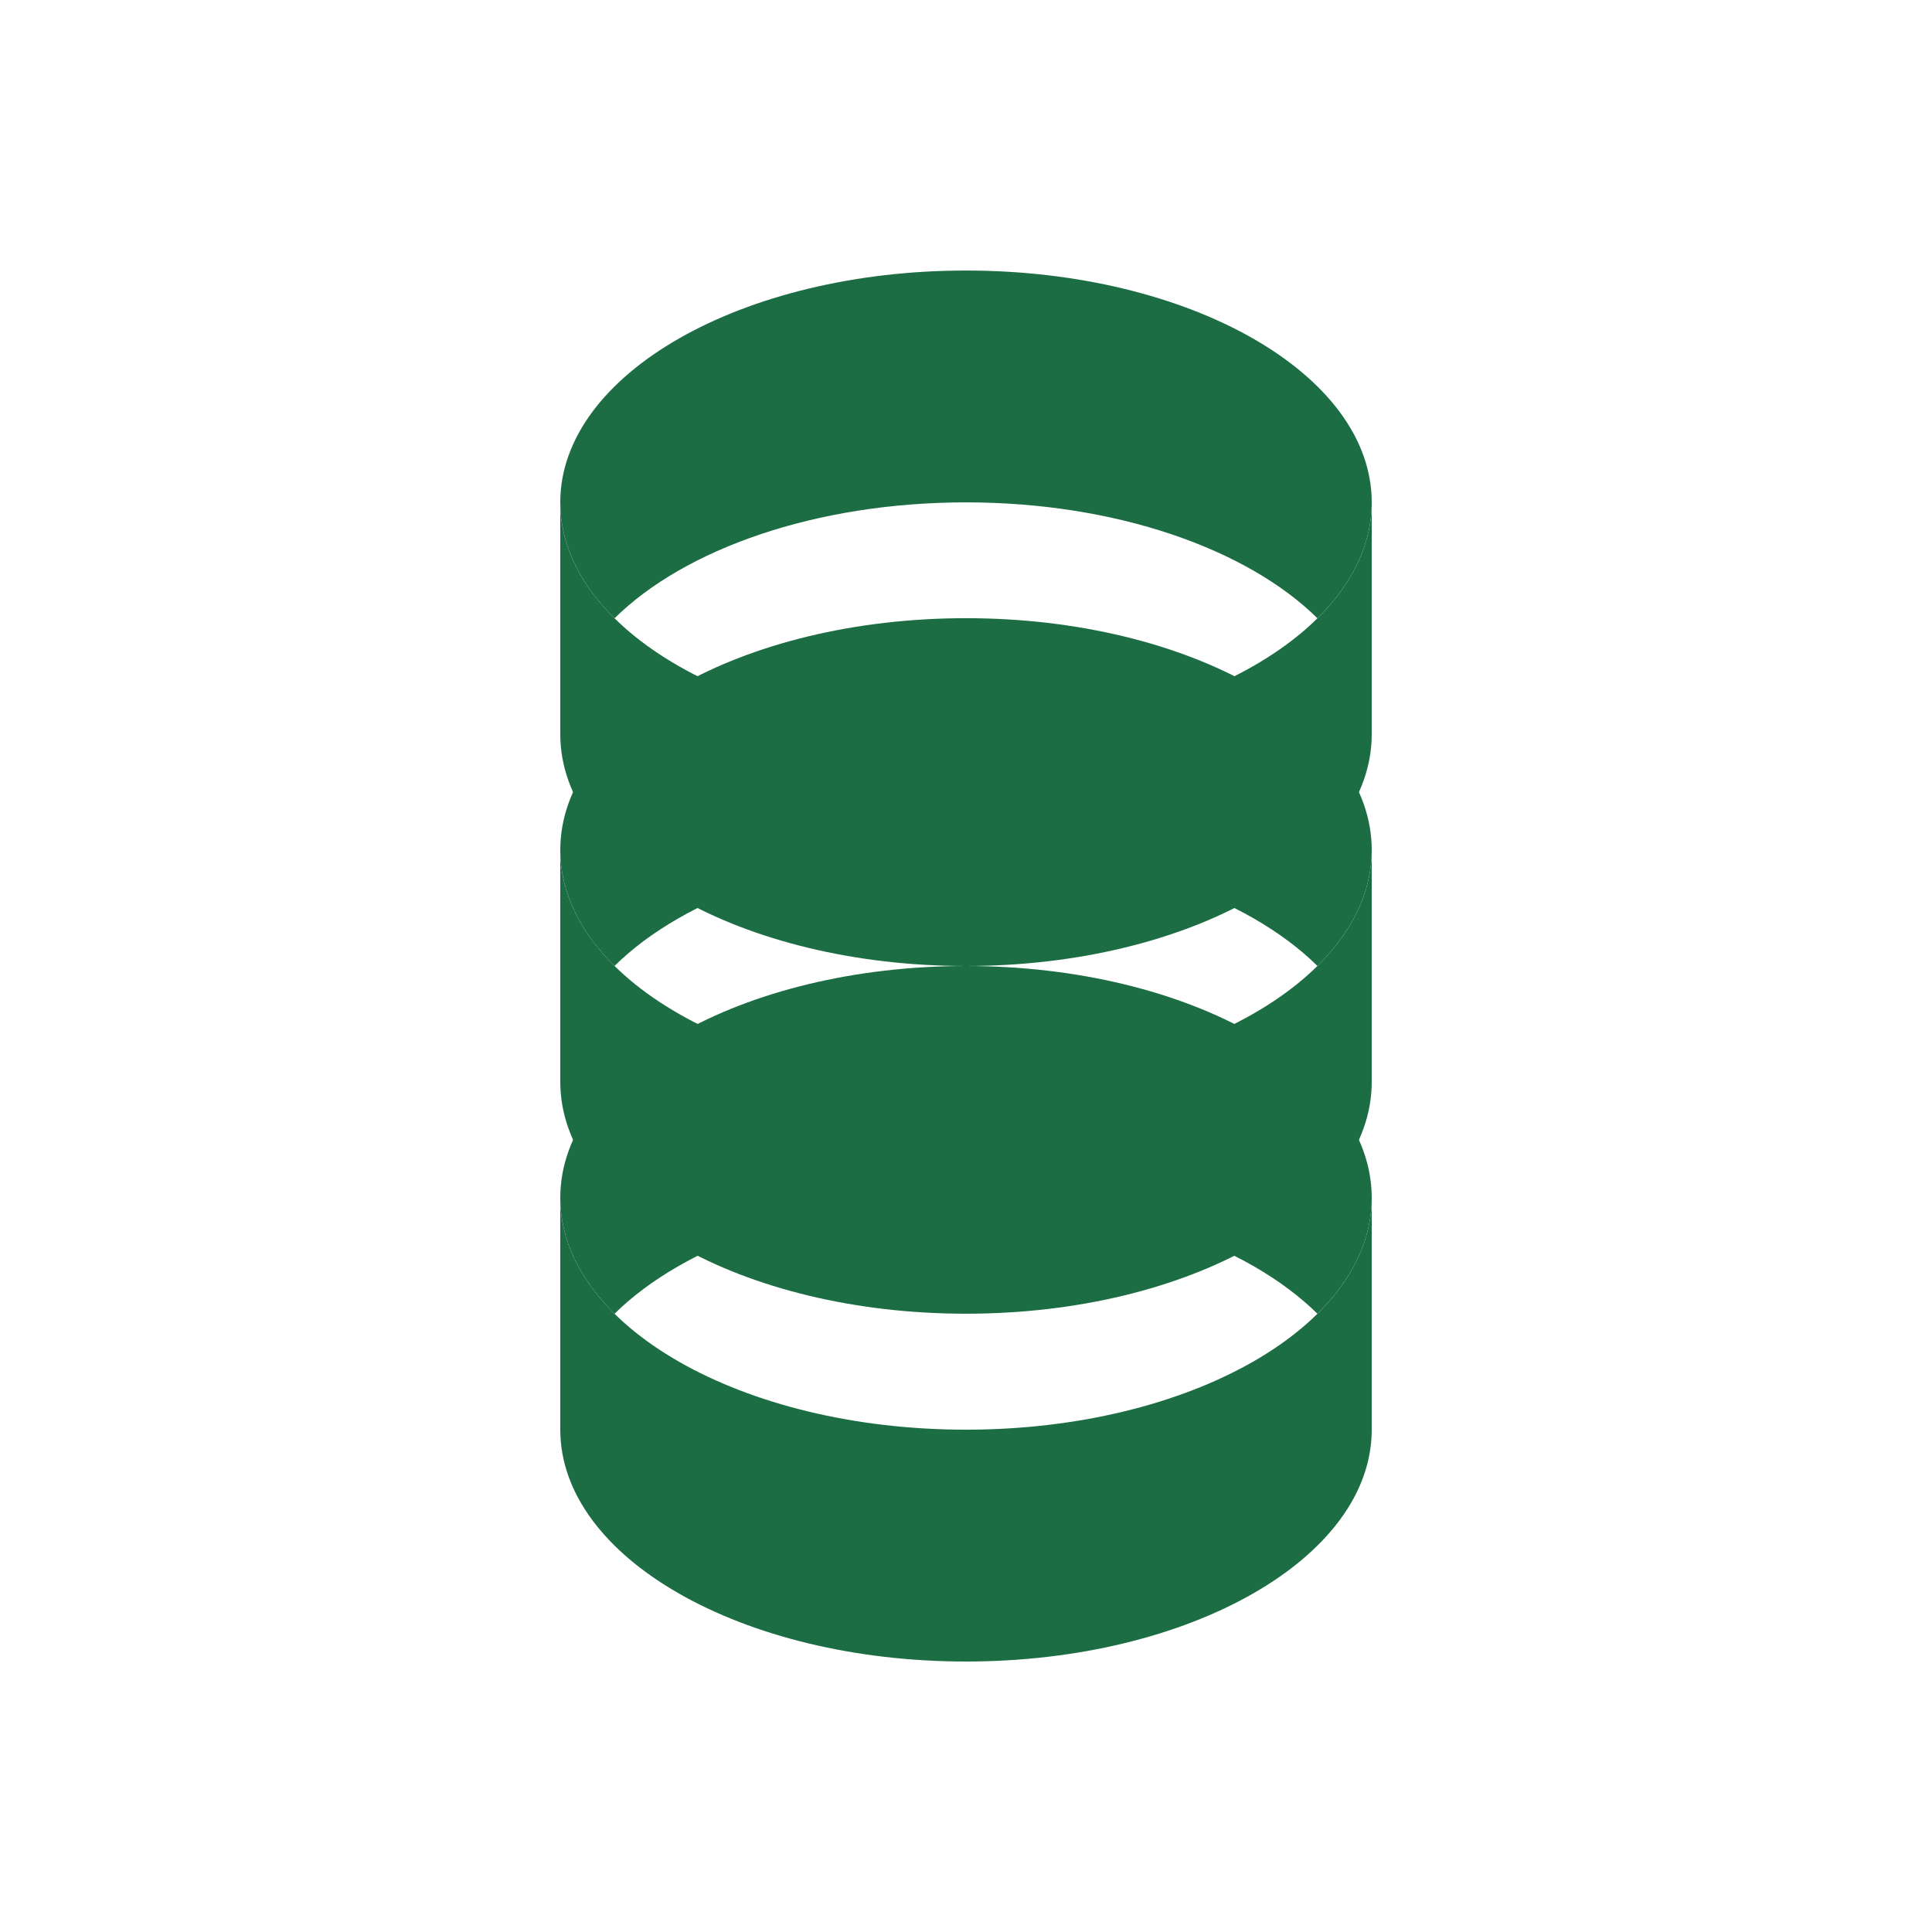
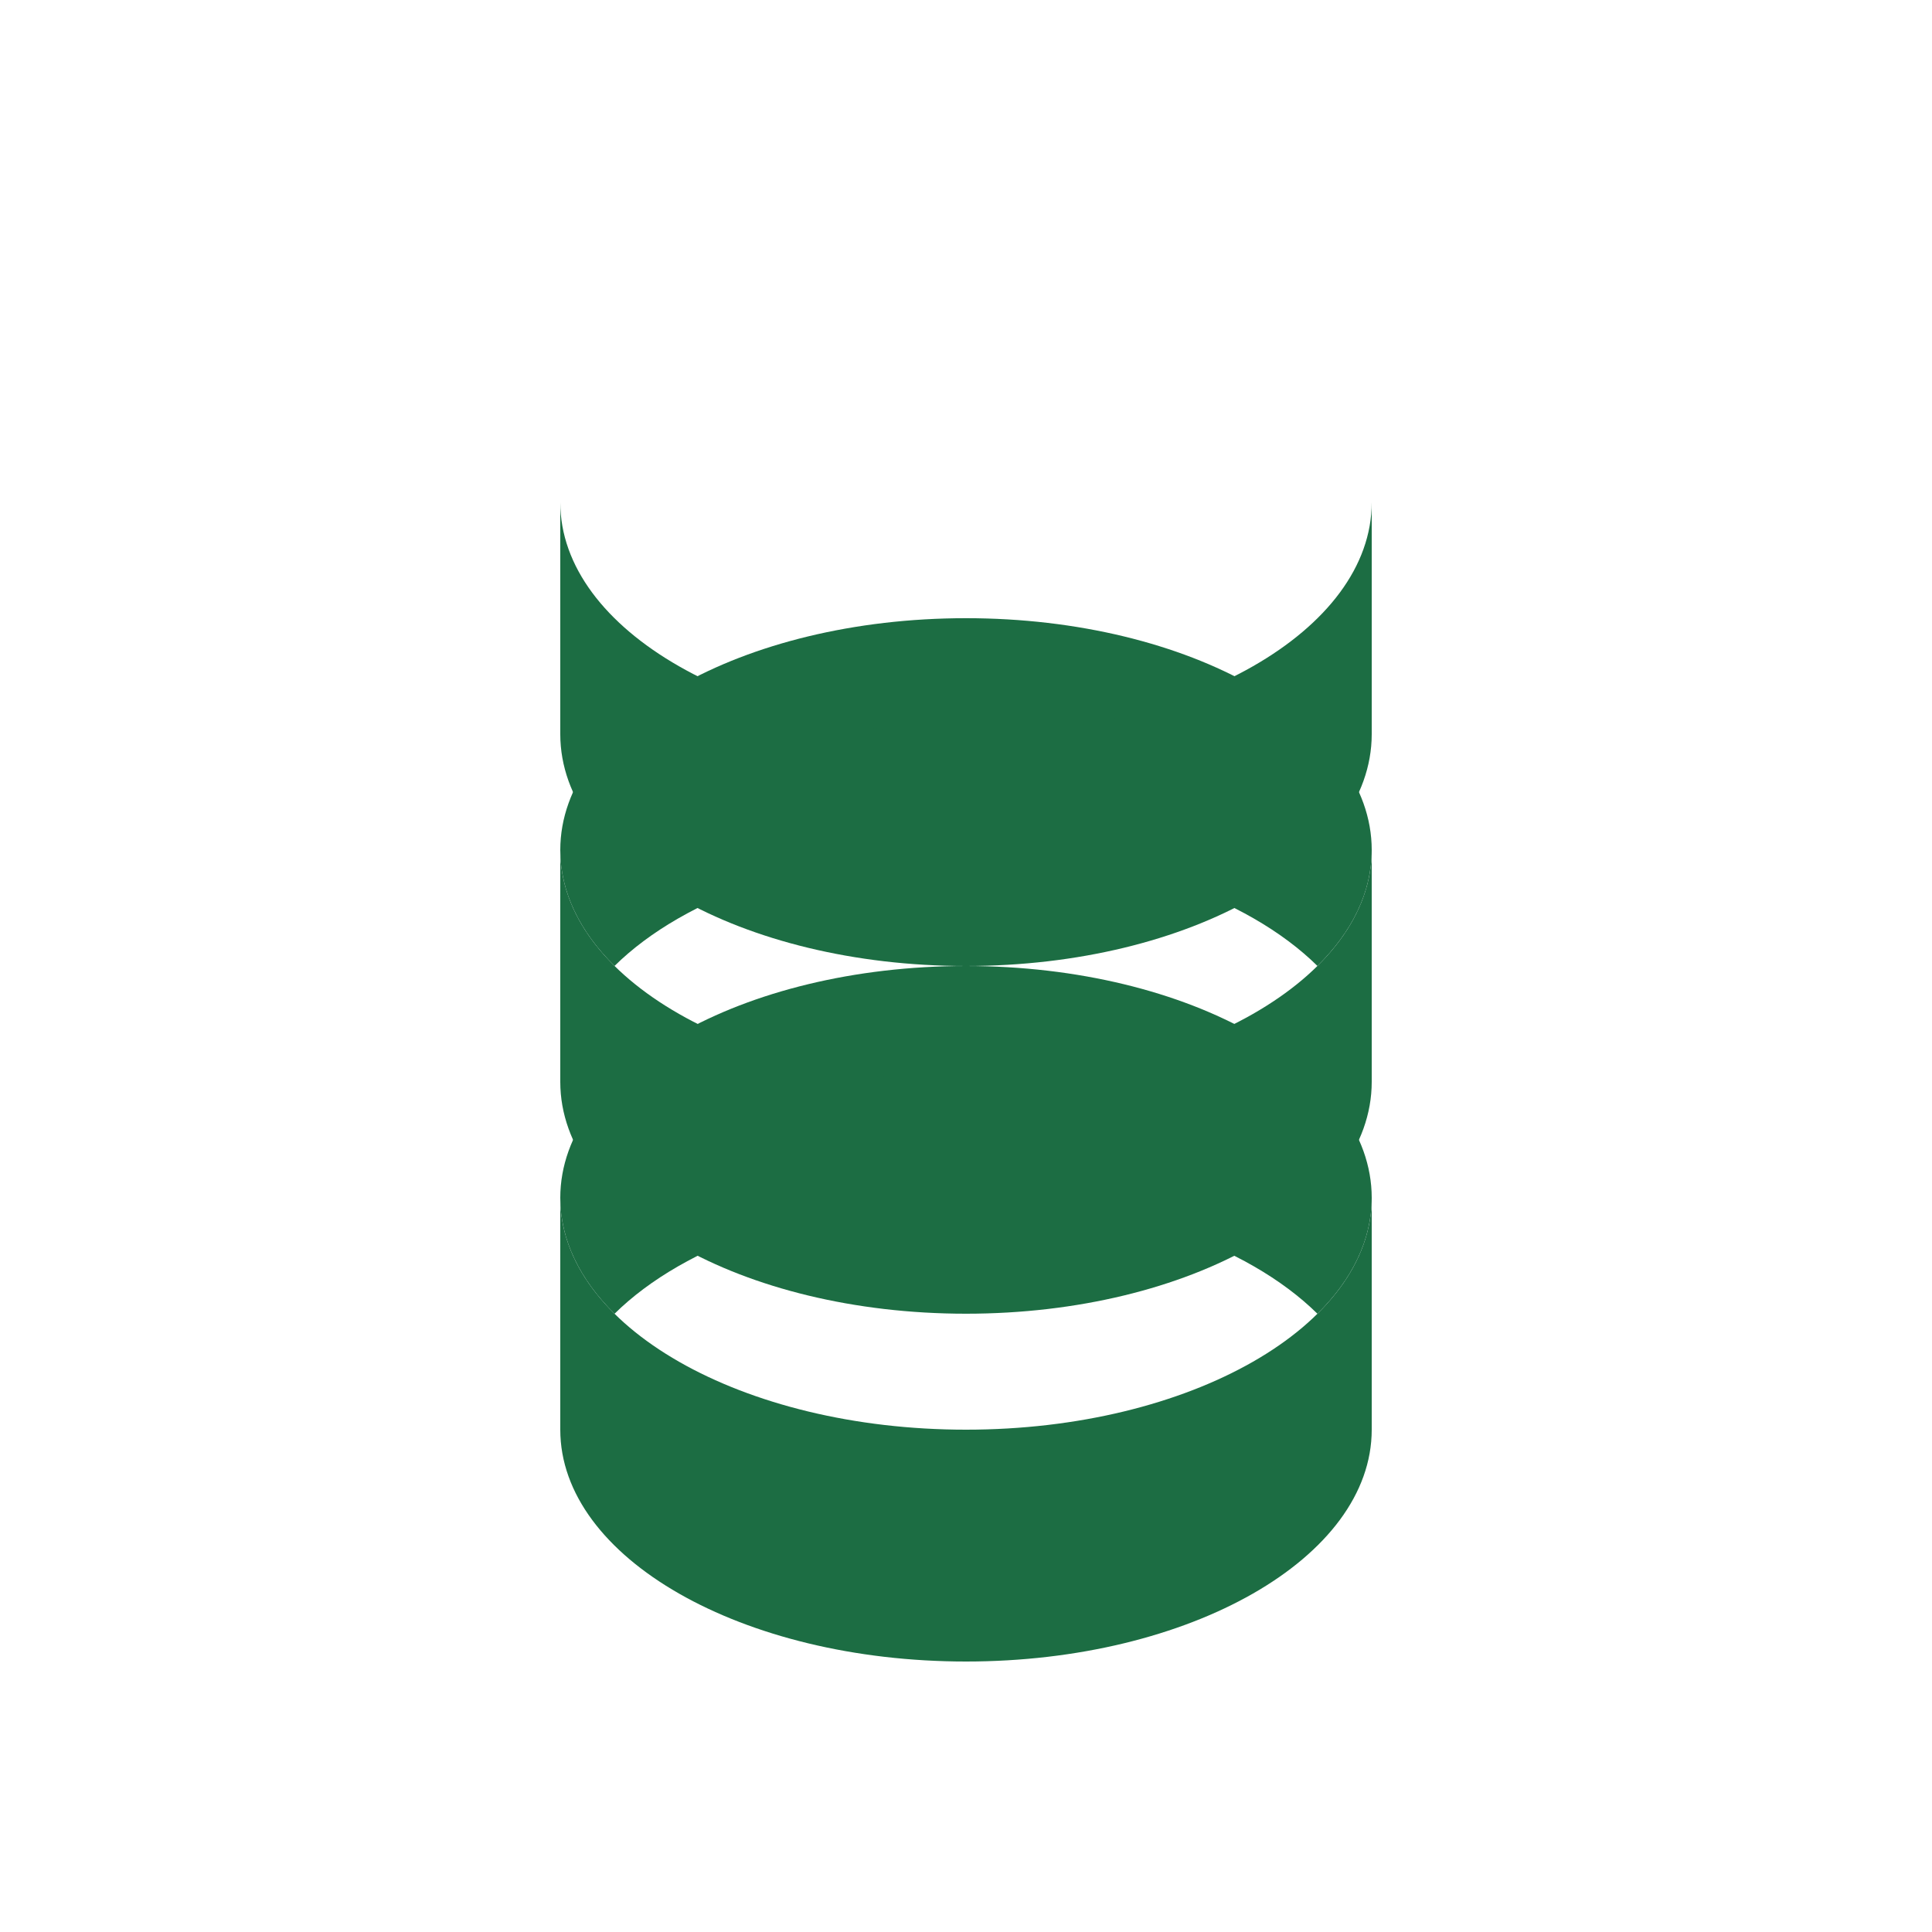
<svg xmlns="http://www.w3.org/2000/svg" width="40" height="40" viewBox="0 0 40 40" fill="none">
  <path d="M27.276 27.2C27.991 26.494 28.4 25.674 28.4 24.8C28.4 22.149 24.639 20 20 20C15.36 20 11.6 22.149 11.6 24.8C11.6 25.674 12.009 26.494 12.723 27.2C14.176 25.765 16.89 24.8 20 24.8C23.109 24.8 25.823 25.765 27.276 27.2Z" fill="#1C6D43" />
  <path d="M20 29.6C24.639 29.6 28.4 27.451 28.4 24.8V29.6C28.4 32.251 24.639 34.4 20 34.4C15.36 34.4 11.6 32.251 11.6 29.6V24.8C11.6 27.451 15.36 29.6 20 29.6Z" fill="#1C6D43" />
  <path d="M27.276 19.999C27.991 19.293 28.4 18.474 28.4 17.599C28.4 14.948 24.639 12.799 20 12.799C15.36 12.799 11.6 14.948 11.6 17.599C11.6 18.474 12.009 19.293 12.723 19.999C14.176 18.564 16.89 17.599 20 17.599C23.109 17.599 25.823 18.564 27.276 19.999Z" fill="#1C6D43" />
  <path d="M20 22.399C24.639 22.399 28.4 20.25 28.4 17.599V22.399C28.4 25.05 24.639 27.199 20 27.199C15.36 27.199 11.6 25.05 11.6 22.399V17.599C11.6 20.25 15.36 22.399 20 22.399Z" fill="#1C6D43" />
-   <path d="M27.276 12.801C27.991 12.095 28.4 11.275 28.4 10.401C28.4 7.75 24.639 5.601 20 5.601C15.36 5.601 11.6 7.75 11.6 10.401C11.6 11.275 12.009 12.095 12.723 12.801C14.176 11.366 16.89 10.401 20 10.401C23.109 10.401 25.823 11.366 27.276 12.801Z" fill="#1C6D43" />
  <path d="M20 15.201C24.639 15.201 28.4 13.052 28.4 10.401V15.201C28.4 17.852 24.639 20 20 20C15.36 20 11.6 17.852 11.6 15.201V10.401C11.6 13.052 15.36 15.201 20 15.201Z" fill="#1C6D43" />
</svg>